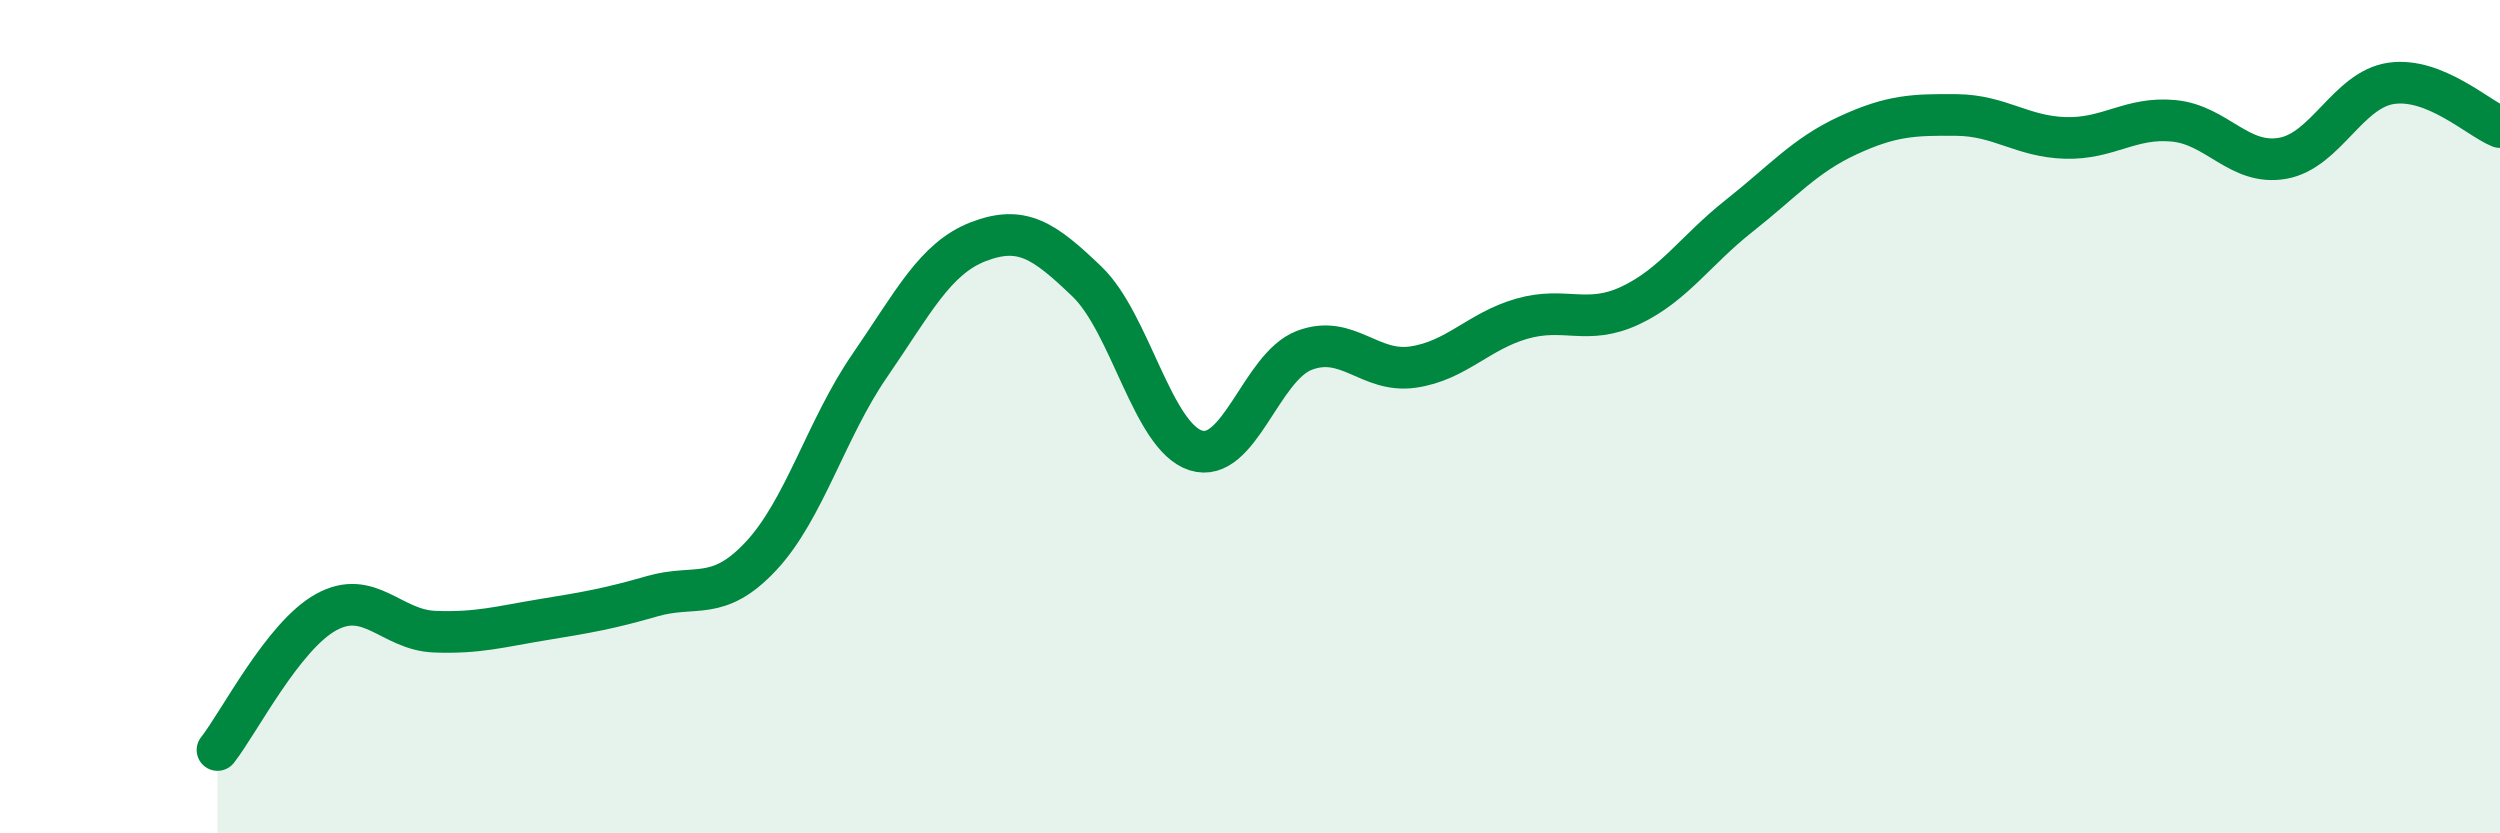
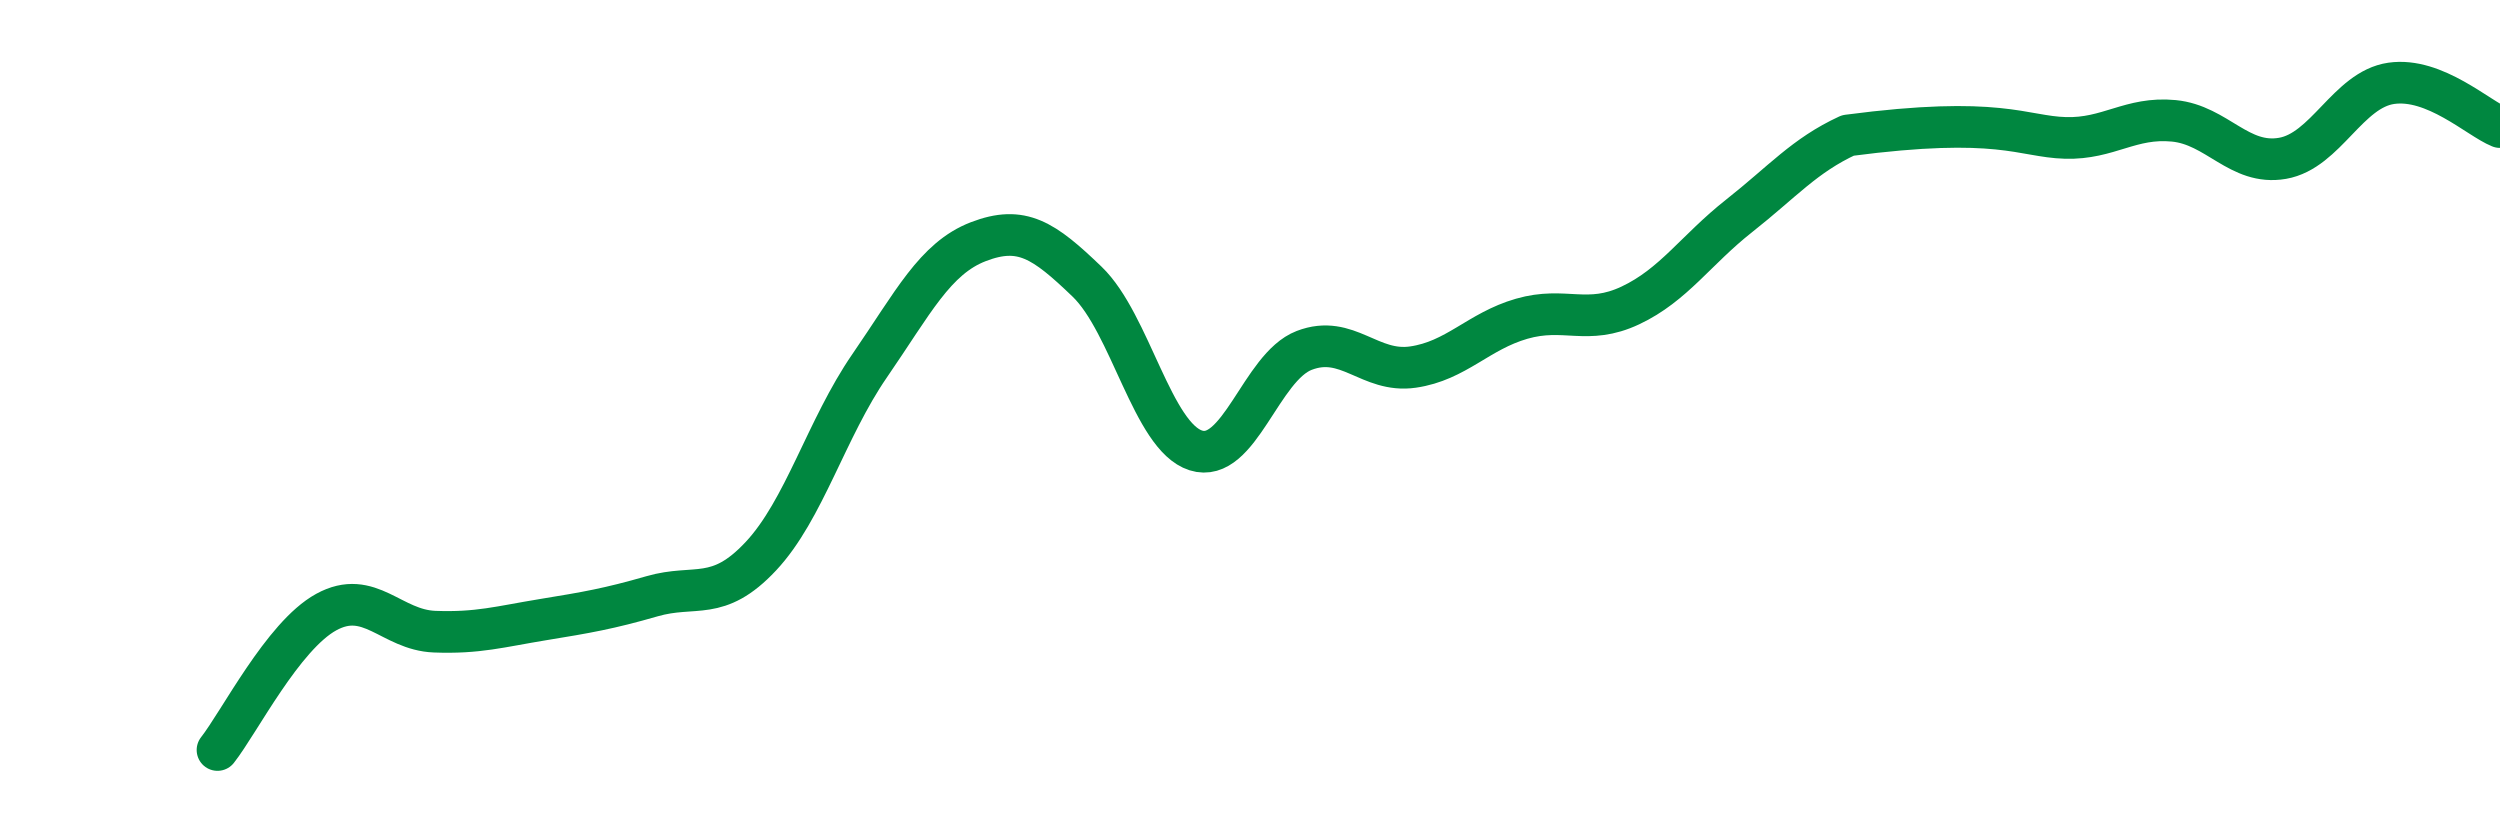
<svg xmlns="http://www.w3.org/2000/svg" width="60" height="20" viewBox="0 0 60 20">
-   <path d="M 5.22,18 C 5.74,17.34 6.79,15.26 7.83,14.69 C 8.87,14.12 9.39,15.12 10.43,15.16 C 11.47,15.2 12,15.04 13.04,14.87 C 14.08,14.7 14.61,14.61 15.65,14.31 C 16.69,14.01 17.22,14.46 18.26,13.35 C 19.3,12.24 19.83,10.29 20.87,8.78 C 21.91,7.27 22.44,6.2 23.48,5.8 C 24.52,5.4 25.05,5.76 26.09,6.76 C 27.13,7.76 27.66,10.48 28.7,10.81 C 29.74,11.14 30.26,8.81 31.3,8.41 C 32.34,8.01 32.87,8.96 33.91,8.81 C 34.95,8.66 35.48,7.95 36.52,7.65 C 37.56,7.35 38.09,7.82 39.13,7.33 C 40.17,6.84 40.7,6 41.74,5.18 C 42.78,4.36 43.31,3.73 44.35,3.25 C 45.39,2.77 45.92,2.75 46.96,2.76 C 48,2.77 48.53,3.28 49.57,3.31 C 50.61,3.34 51.13,2.8 52.17,2.9 C 53.21,3 53.74,3.98 54.78,3.8 C 55.82,3.62 56.35,2.15 57.39,2 C 58.43,1.85 59.48,2.84 60,3.05L60 20L5.22 20Z" fill="#008740" opacity="0.1" stroke-linecap="round" stroke-linejoin="round" />
-   <path d="M 5.22,18 C 5.74,17.34 6.79,15.26 7.83,14.69 C 8.87,14.12 9.39,15.12 10.43,15.16 C 11.47,15.2 12,15.04 13.04,14.87 C 14.08,14.7 14.61,14.61 15.65,14.31 C 16.69,14.01 17.22,14.46 18.26,13.35 C 19.3,12.24 19.83,10.29 20.87,8.78 C 21.91,7.27 22.44,6.2 23.48,5.8 C 24.52,5.4 25.05,5.76 26.09,6.76 C 27.13,7.76 27.66,10.48 28.7,10.81 C 29.74,11.14 30.26,8.81 31.3,8.41 C 32.34,8.01 32.87,8.96 33.91,8.81 C 34.95,8.66 35.48,7.95 36.52,7.65 C 37.56,7.35 38.09,7.82 39.13,7.33 C 40.17,6.84 40.7,6 41.74,5.18 C 42.78,4.36 43.31,3.73 44.35,3.25 C 45.39,2.77 45.92,2.75 46.96,2.76 C 48,2.77 48.53,3.28 49.57,3.31 C 50.61,3.34 51.13,2.8 52.17,2.9 C 53.21,3 53.74,3.98 54.78,3.8 C 55.82,3.62 56.35,2.15 57.39,2 C 58.43,1.85 59.48,2.84 60,3.05" stroke="#008740" stroke-width="1" fill="none" stroke-linecap="round" stroke-linejoin="round" />
+   <path d="M 5.22,18 C 5.74,17.34 6.79,15.26 7.83,14.69 C 8.87,14.12 9.39,15.12 10.43,15.16 C 11.47,15.2 12,15.04 13.04,14.87 C 14.08,14.7 14.61,14.61 15.65,14.31 C 16.69,14.01 17.22,14.46 18.26,13.35 C 19.3,12.24 19.83,10.29 20.87,8.78 C 21.91,7.27 22.44,6.2 23.48,5.8 C 24.52,5.4 25.05,5.76 26.09,6.76 C 27.13,7.76 27.66,10.48 28.7,10.81 C 29.74,11.14 30.26,8.81 31.3,8.41 C 32.34,8.01 32.87,8.96 33.91,8.81 C 34.95,8.66 35.48,7.95 36.52,7.65 C 37.56,7.35 38.09,7.82 39.13,7.33 C 40.17,6.84 40.7,6 41.74,5.18 C 42.78,4.36 43.31,3.73 44.35,3.25 C 48,2.77 48.53,3.28 49.57,3.31 C 50.61,3.34 51.13,2.8 52.17,2.9 C 53.21,3 53.74,3.98 54.78,3.8 C 55.82,3.62 56.35,2.15 57.39,2 C 58.43,1.85 59.48,2.84 60,3.05" stroke="#008740" stroke-width="1" fill="none" stroke-linecap="round" stroke-linejoin="round" />
</svg>